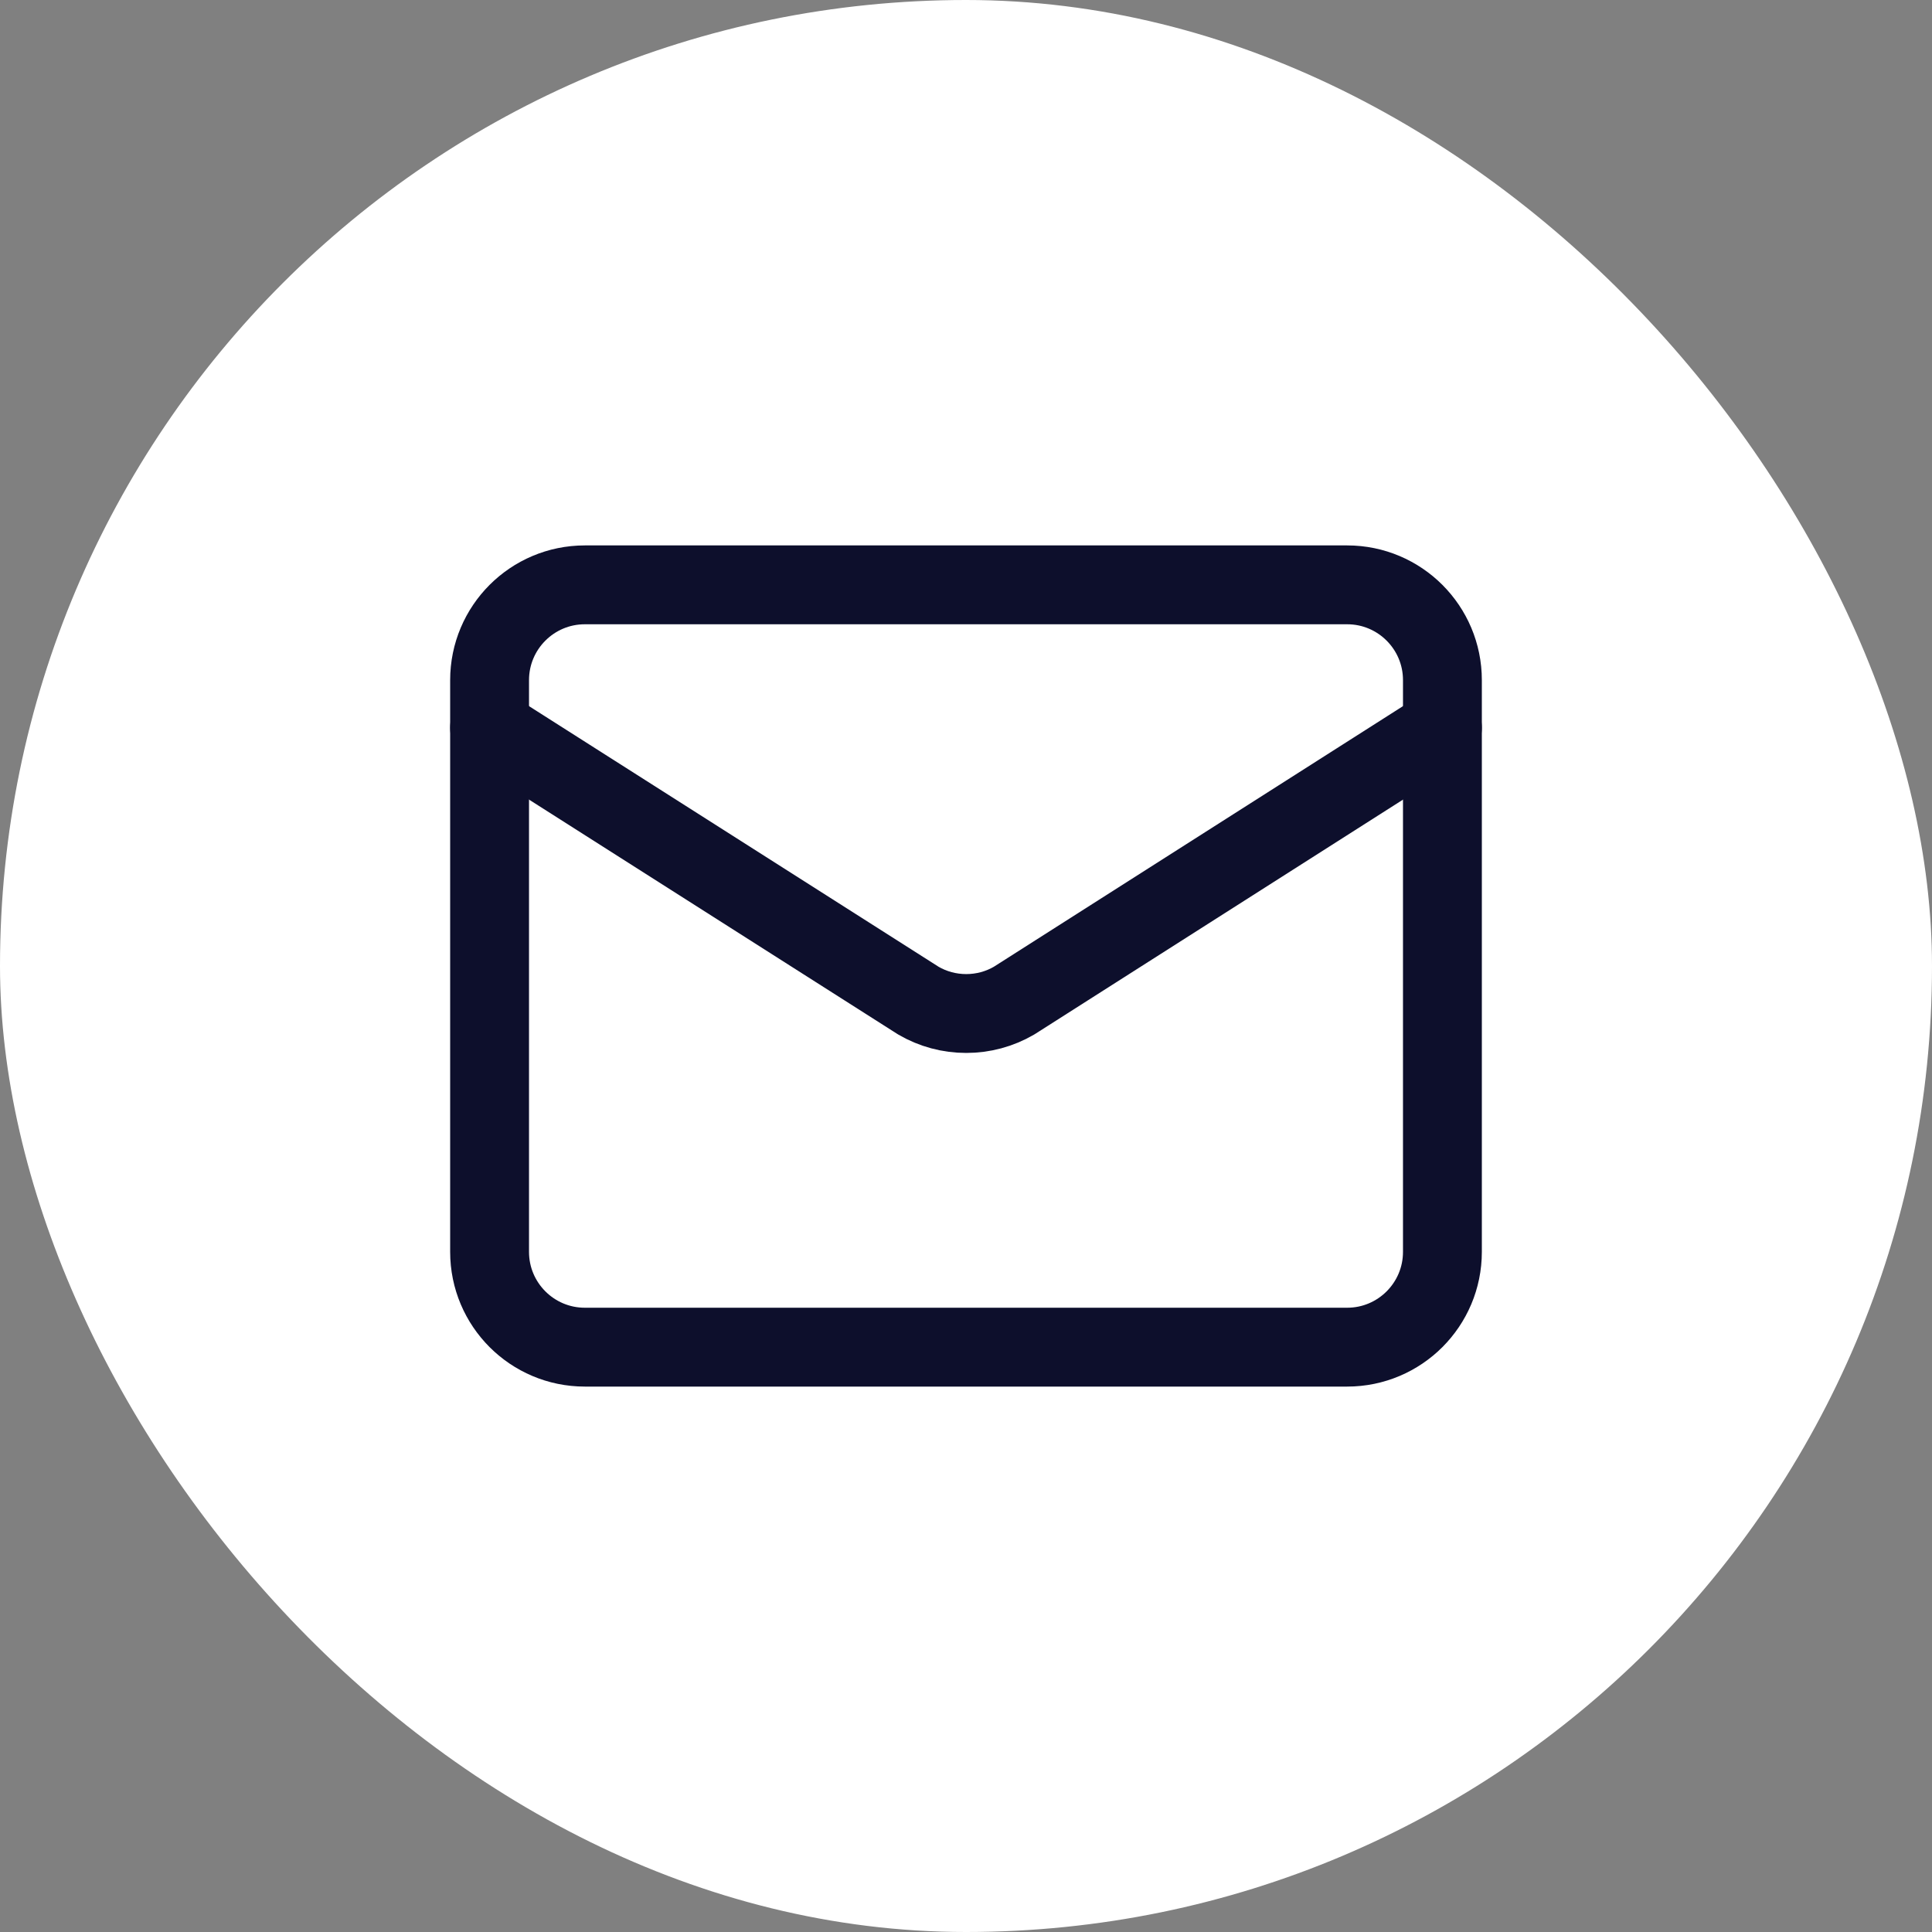
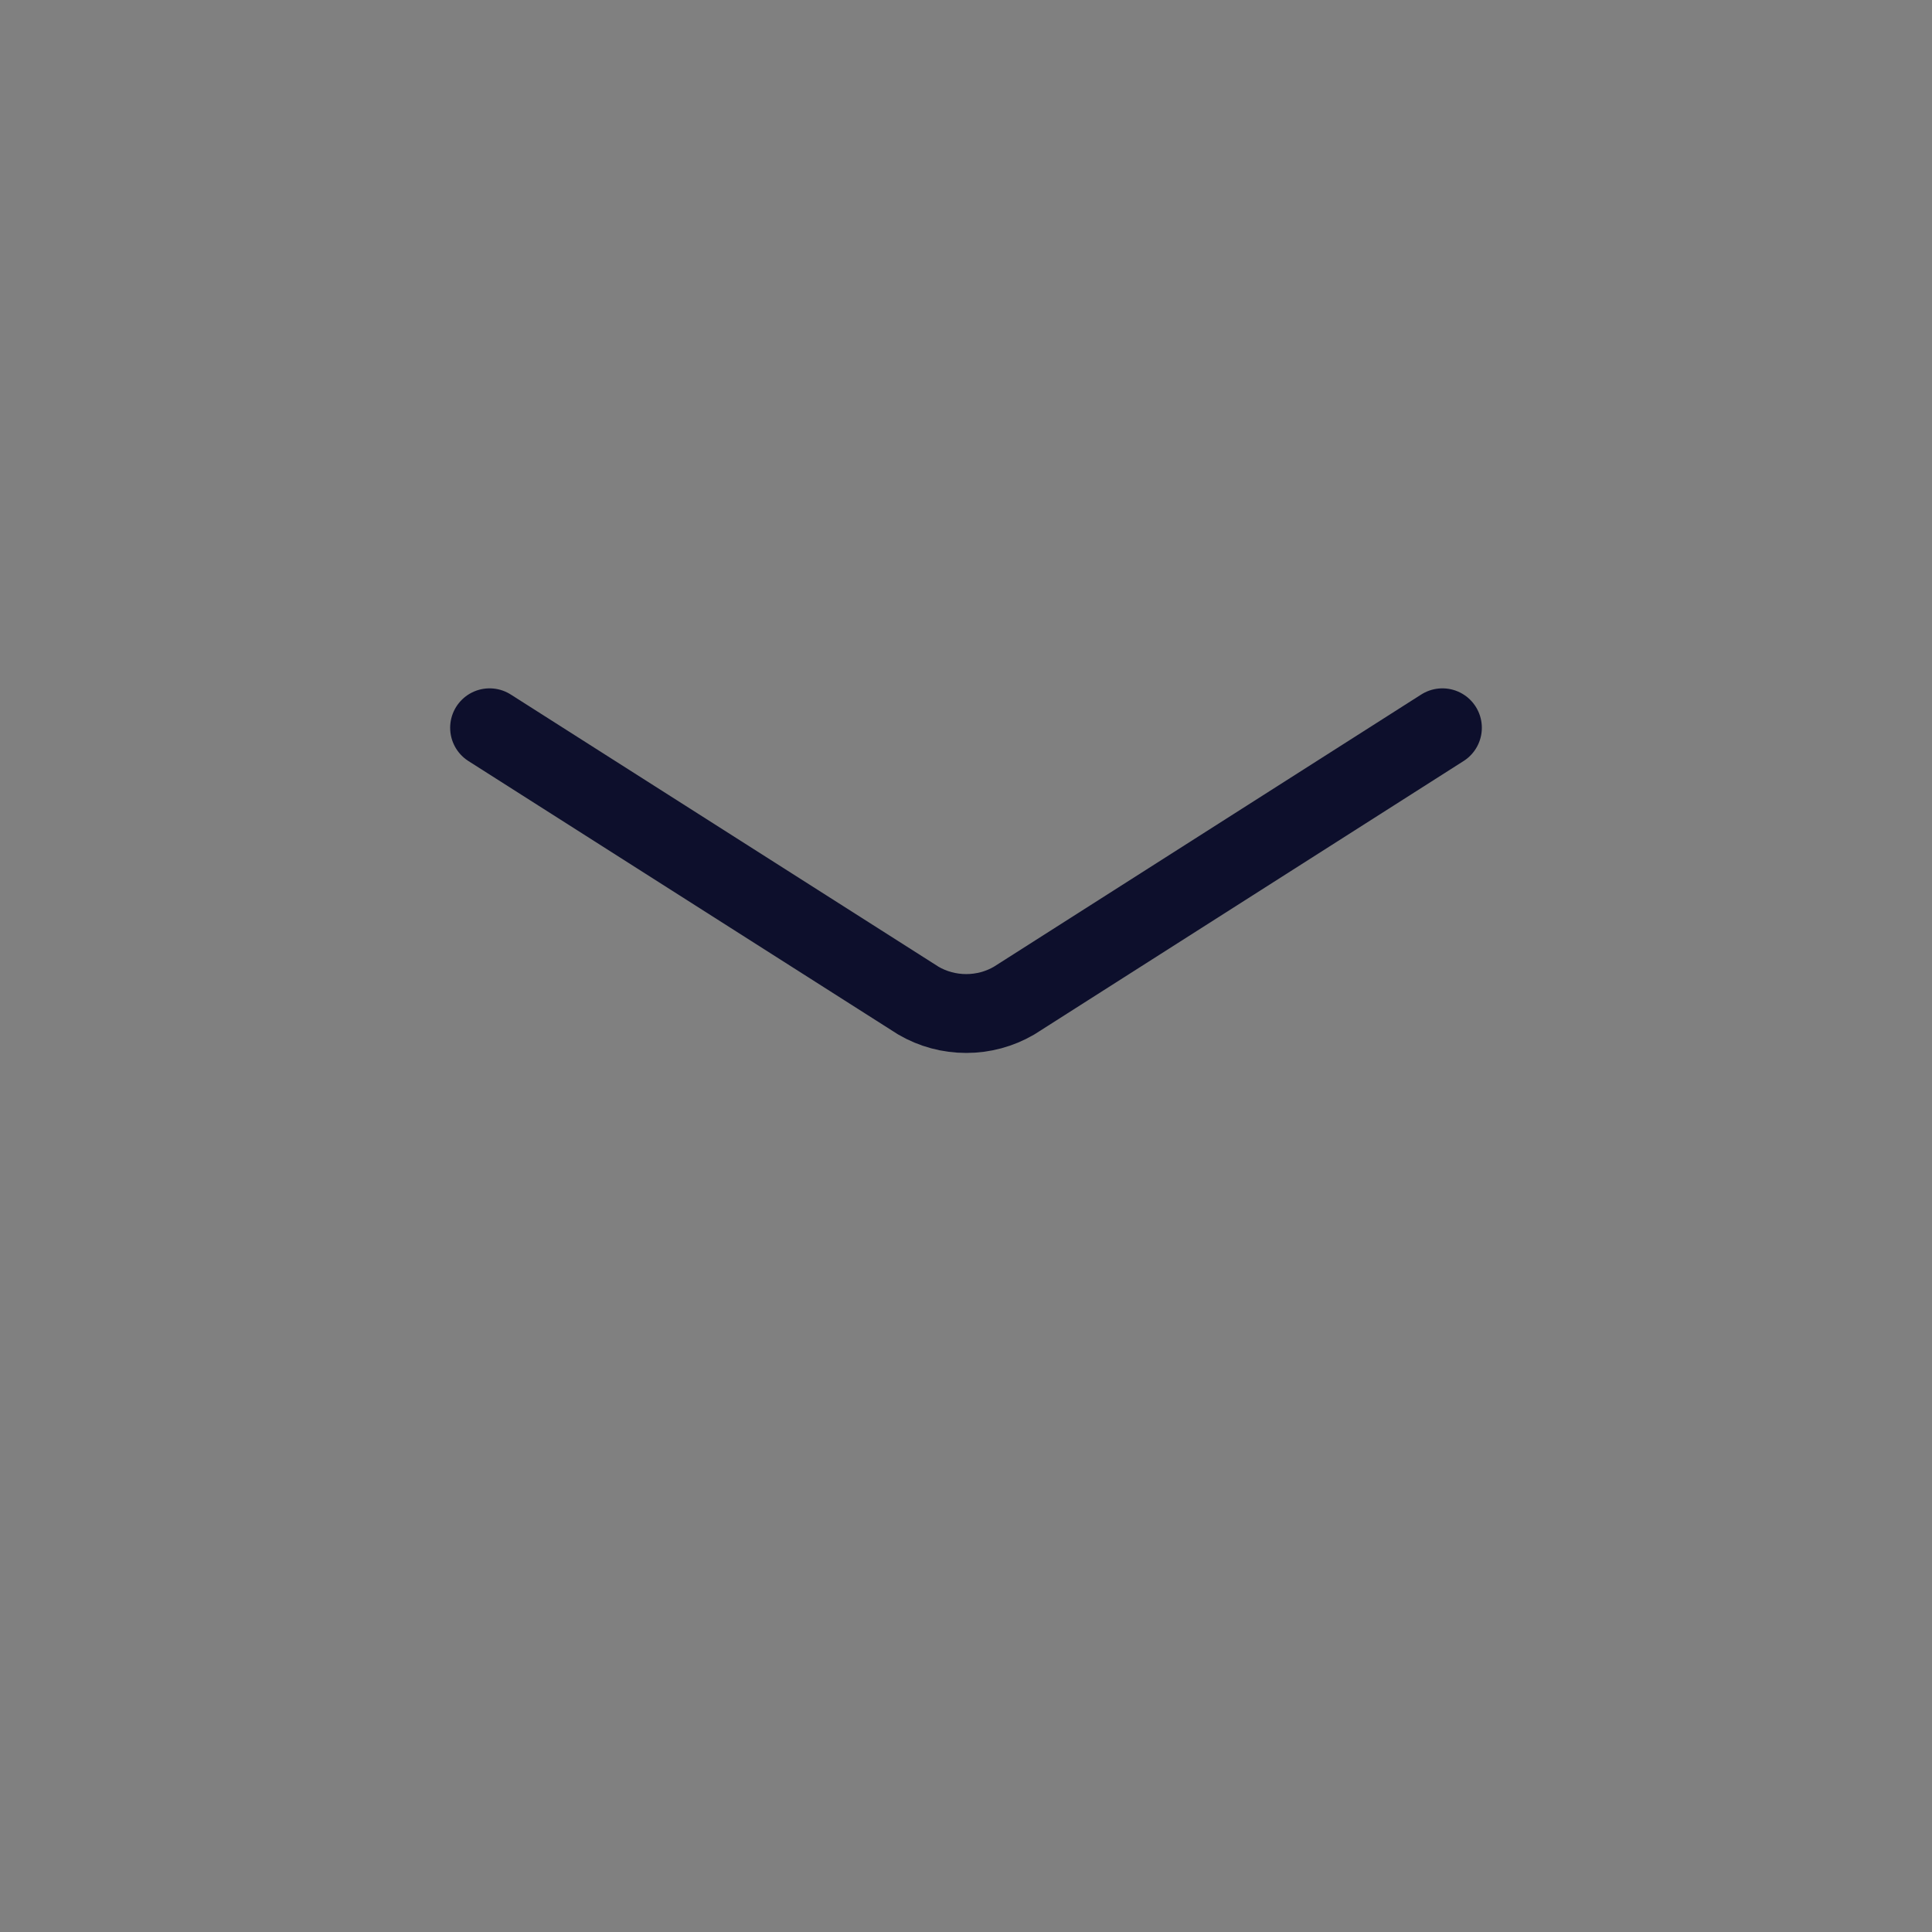
<svg xmlns="http://www.w3.org/2000/svg" width="49" height="49" viewBox="0 0 49 49" fill="none">
  <rect x="0" y="0" width="49" height="49" fill="#808080" stroke="none" />
-   <rect width="49" height="49" rx="24.5" fill="white" />
  <path d="M36.583 18.458L25.719 25.378C25.351 25.593 24.932 25.705 24.506 25.705C24.079 25.705 23.66 25.593 23.292 25.378L12.417 18.458" stroke="#0D0F2C" stroke-width="2" stroke-linecap="round" stroke-linejoin="round" />
-   <path d="M34.167 14.833H14.833C13.499 14.833 12.417 15.915 12.417 17.25V31.75C12.417 33.085 13.499 34.167 14.833 34.167H34.167C35.501 34.167 36.583 33.085 36.583 31.75V17.25C36.583 15.915 35.501 14.833 34.167 14.833Z" stroke="#0D0F2C" stroke-width="2" stroke-linecap="round" stroke-linejoin="round" />
</svg>